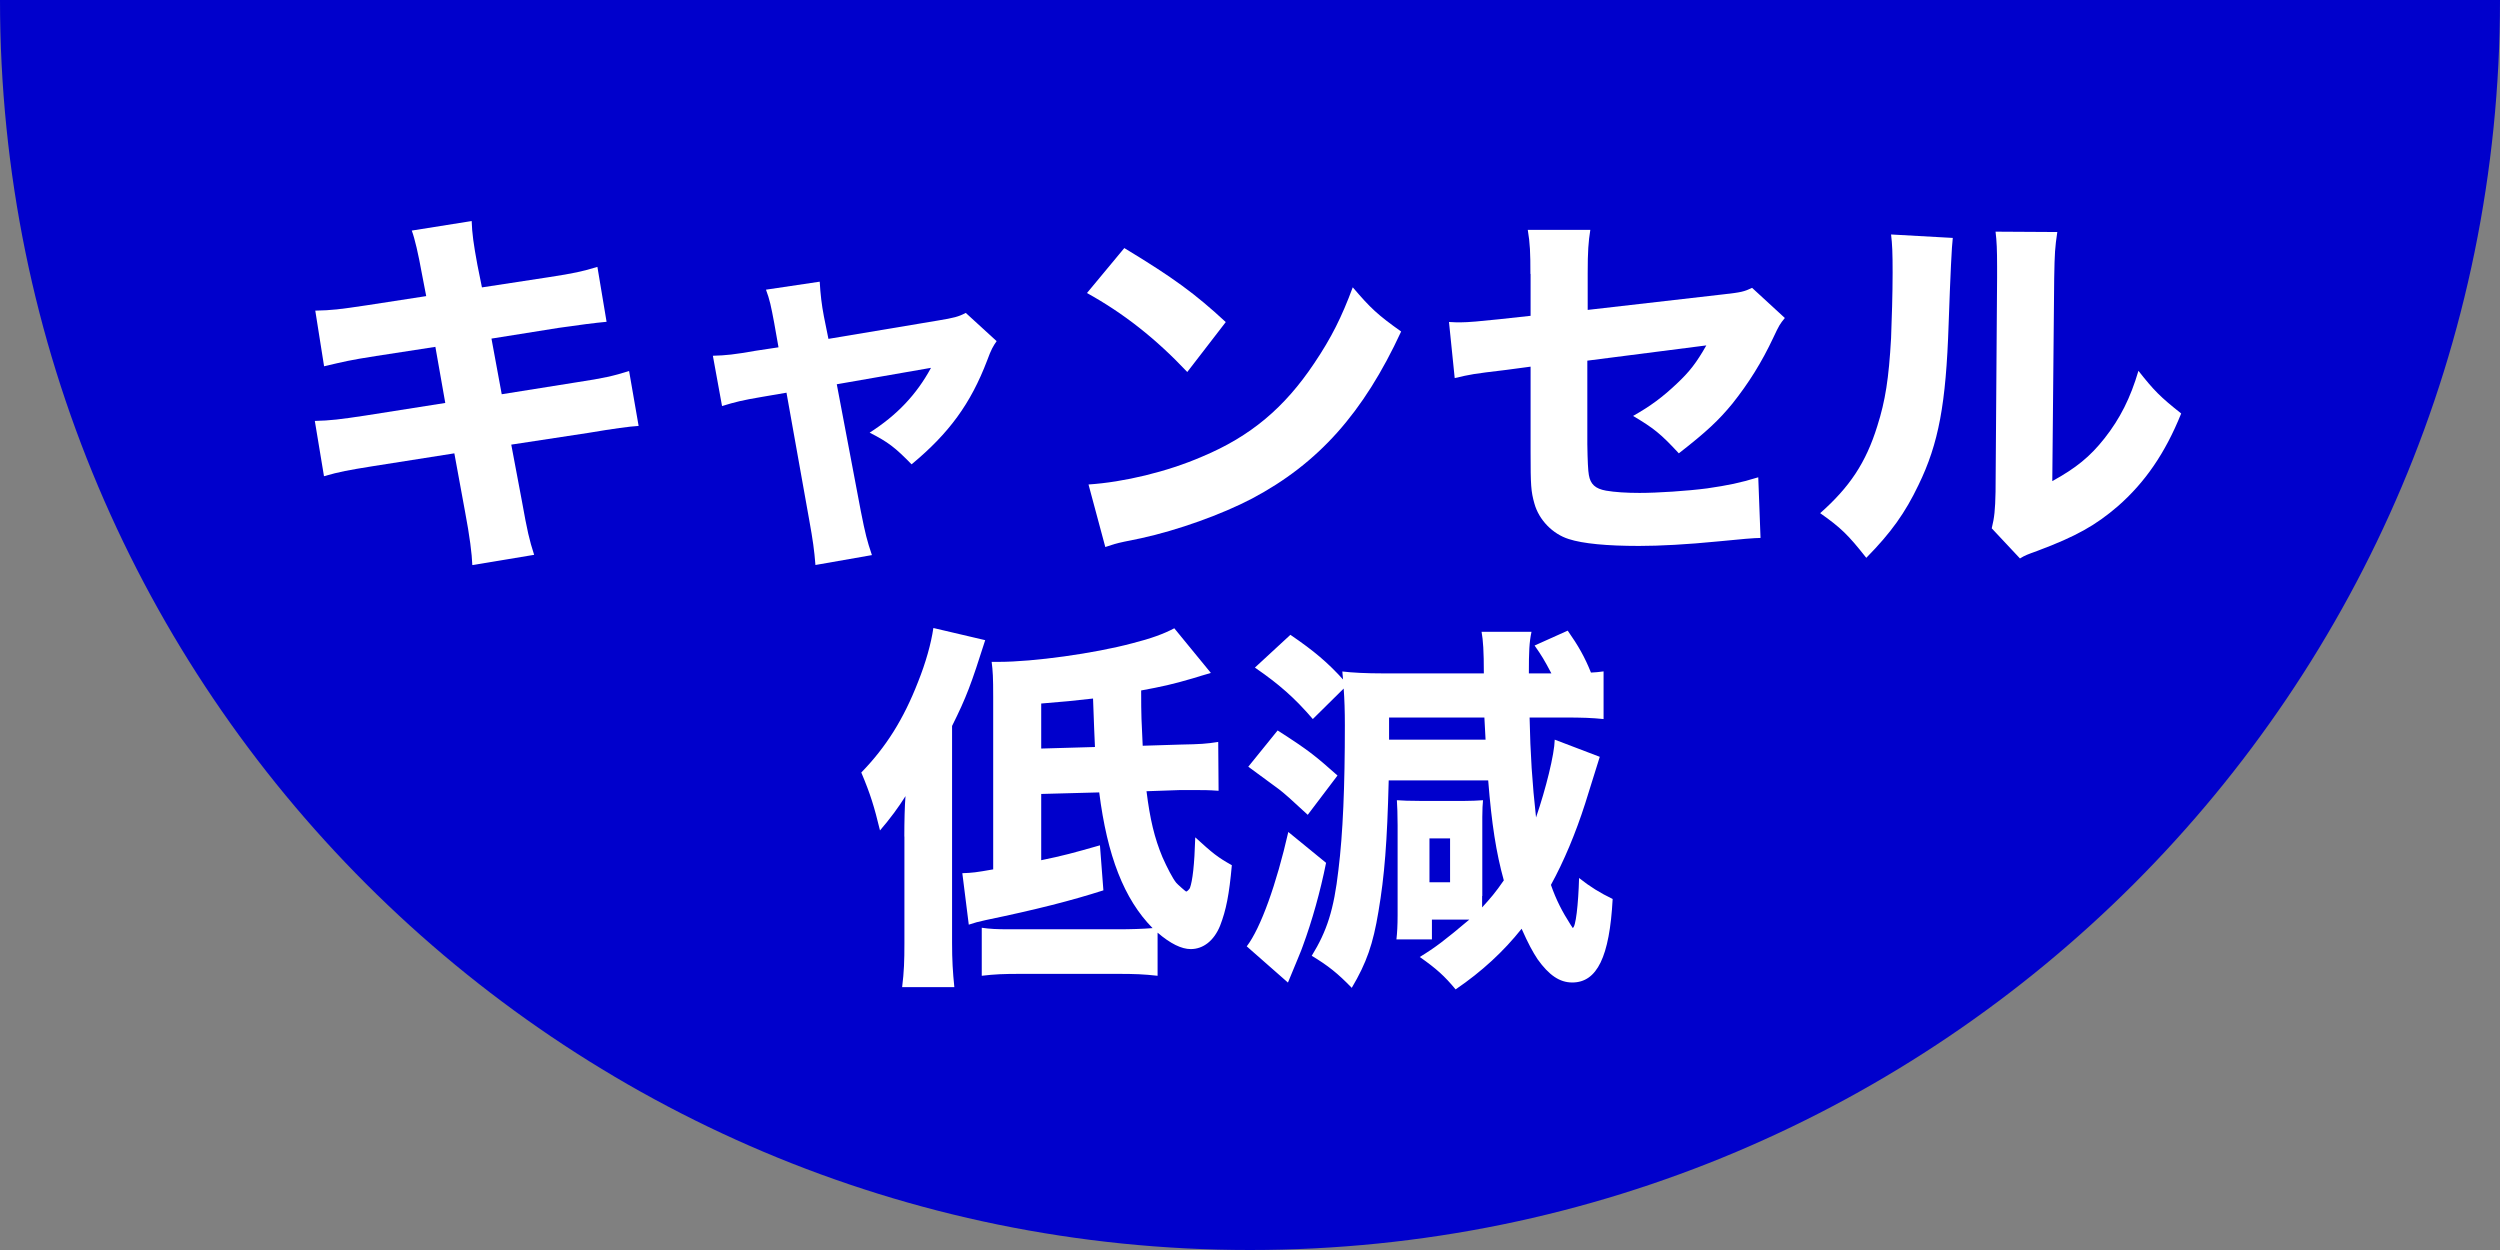
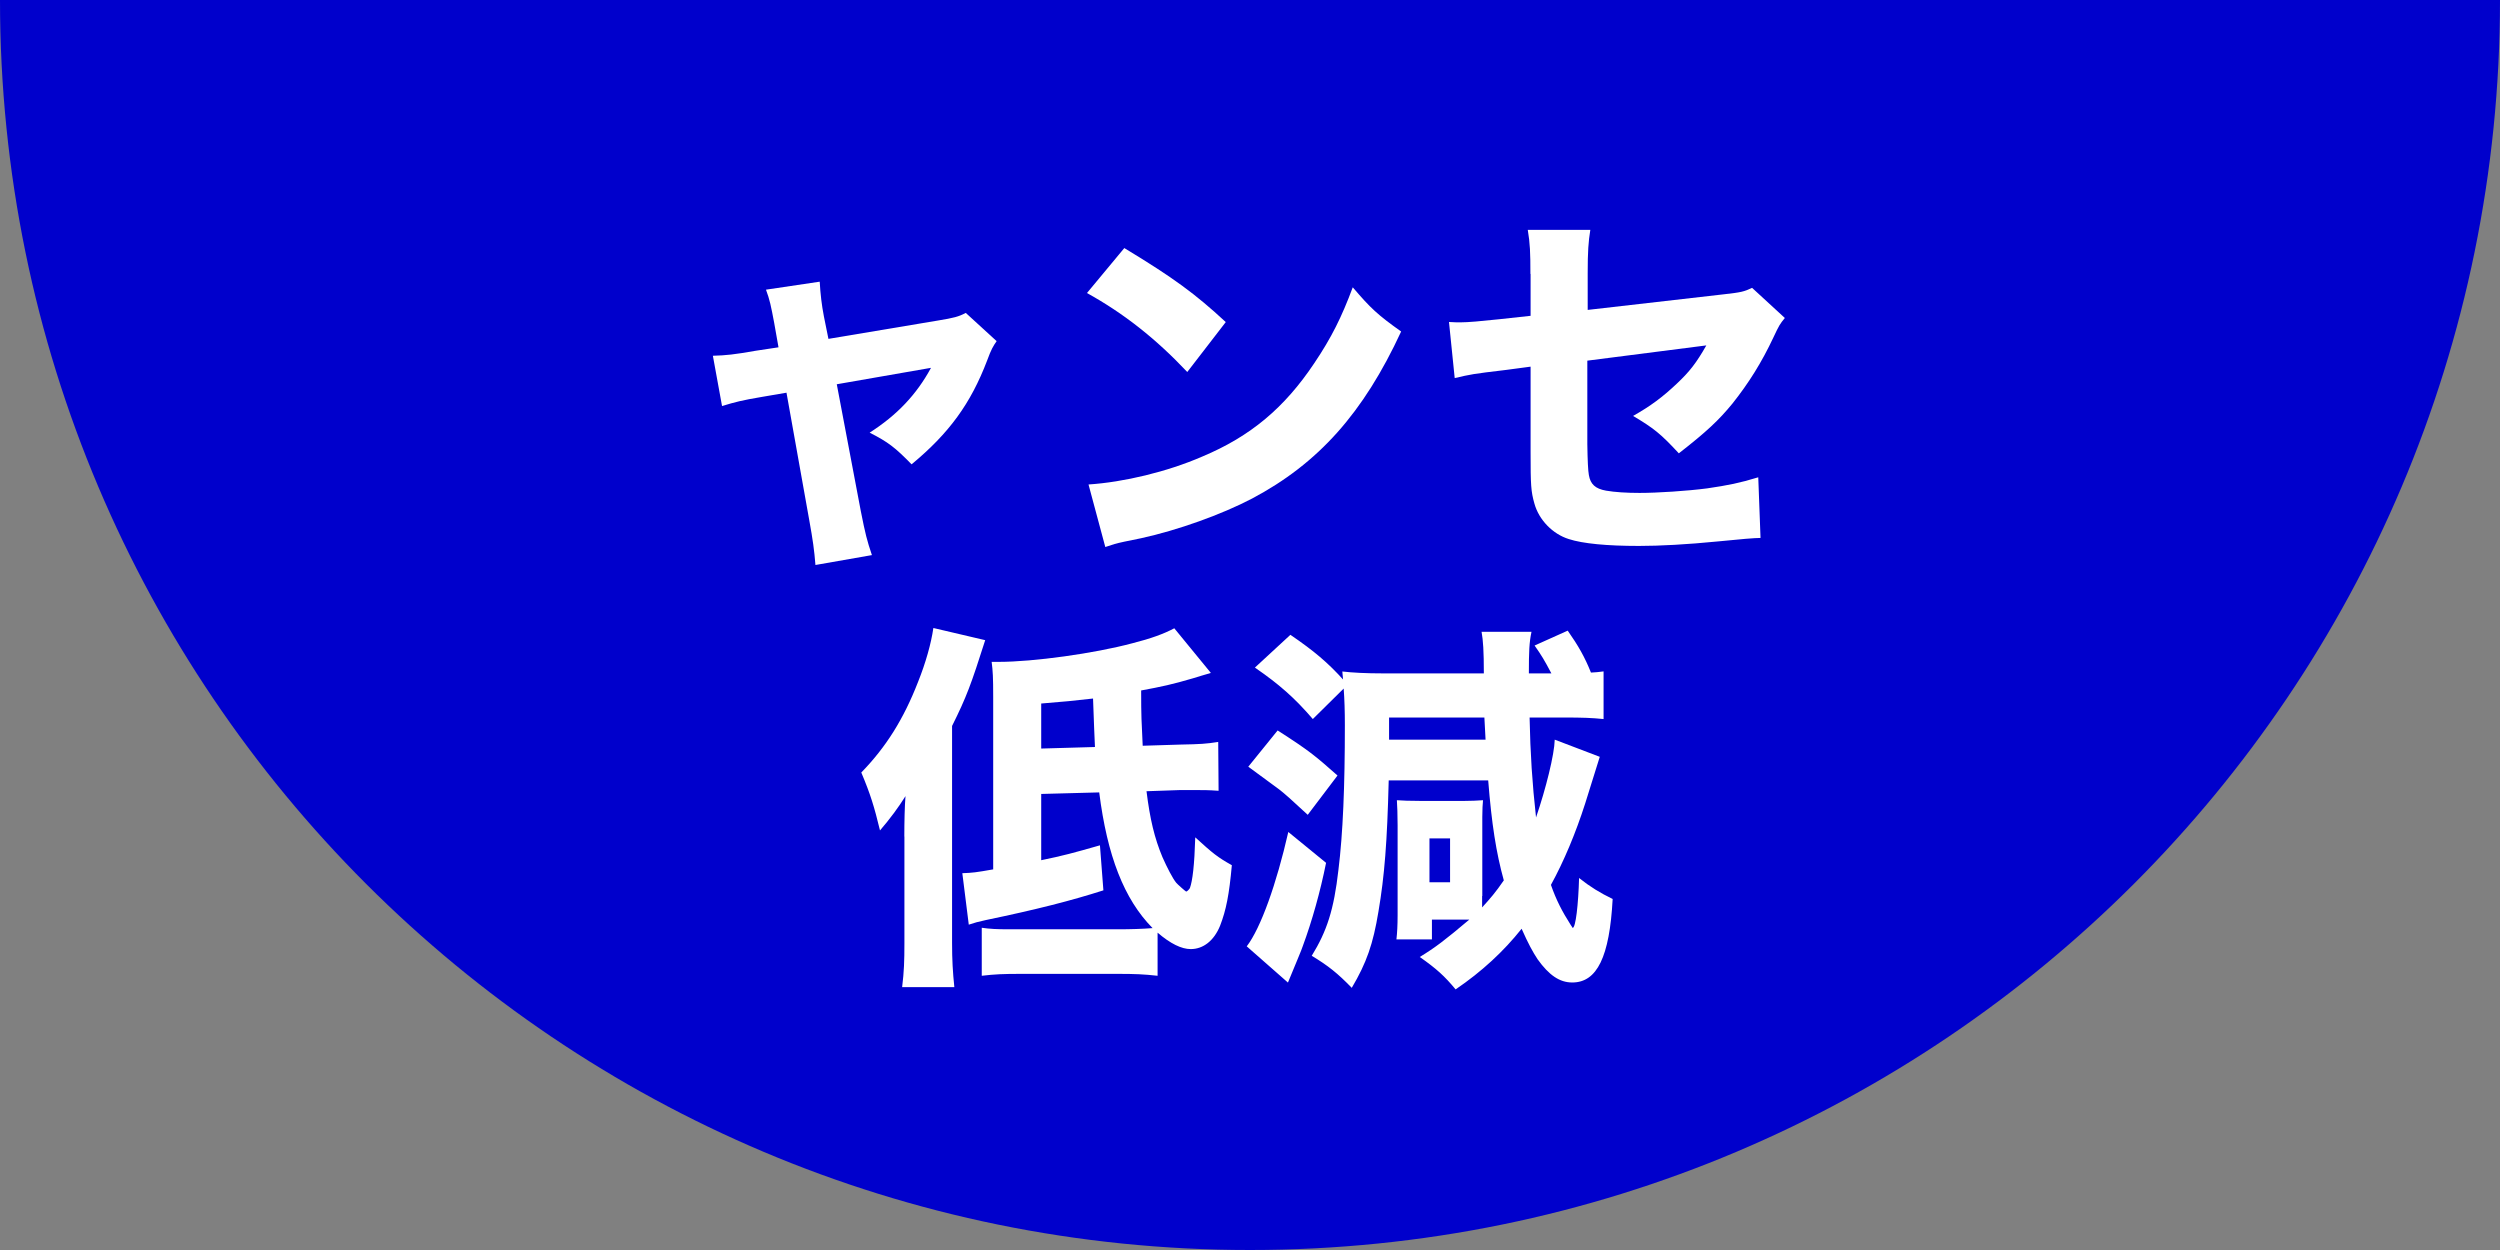
<svg xmlns="http://www.w3.org/2000/svg" id="_レイヤー_2" viewBox="0 0 275.4 137.7">
  <rect x="0" y="0" width="275.4" height="137.7" fill="#808080" stroke="none" />
  <defs>
    <style>.cls-1{fill:#fff;}.cls-1,.cls-2{stroke-width:0px;}.cls-2{fill:#00c;}</style>
  </defs>
  <g id="_レイヤー_1-2">
    <path class="cls-2" d="m275.4,0c0,76.05-61.65,137.7-137.7,137.7S0,76.05,0,0h275.4Z" />
-     <path class="cls-1" d="m46.49,30.23q-.63-3.49-1.13-4.83l6.6-1.05c.04,1.34.21,2.56.63,4.83l.5,2.48,7.39-1.13c2.73-.42,3.7-.63,5.33-1.13l1.01,6.05q-1.85.17-5.29.67l-7.39,1.18,1.13,6.13,8.4-1.34c2.77-.42,3.91-.67,5.63-1.22l1.05,6.05q-1.47.08-5.5.76l-8.53,1.3,1.18,6.26c.59,3.28.8,4.2,1.34,5.88l-6.81,1.13c-.04-1.22-.29-3.19-.8-5.88l-1.18-6.43-9.07,1.43c-2.6.42-3.57.59-5.29,1.09l-1.01-6.09c1.72-.04,2.77-.17,5.55-.59l8.82-1.39-1.09-6.18-6.55,1.01c-2.94.46-3.4.59-5.71,1.13l-.97-6.13c1.85-.04,2.6-.13,5.67-.59l6.55-1.01-.46-2.39Z" />
    <path class="cls-1" d="m85.3,35.65c-.38-2.02-.5-2.6-.92-3.74l5.92-.88c.08,1.39.21,2.52.46,3.82l.5,2.48,12.06-2.02c1.76-.29,2.27-.42,3.07-.84l3.4,3.11c-.38.55-.59.88-1.05,2.14-1.81,4.75-4.2,8.02-8.32,11.43-1.81-1.85-2.56-2.44-4.62-3.49,3.02-1.93,5.17-4.2,6.76-7.14l-10.38,1.81,2.65,13.99c.5,2.52.67,3.19,1.22,4.83l-6.22,1.09c-.13-1.64-.29-2.77-.67-4.87l-2.52-14.11-2.69.46c-2.23.38-2.9.55-4.41,1.01l-1.01-5.54c1.47-.04,2.31-.13,4.71-.55l2.52-.38-.46-2.6Z" />
    <path class="cls-1" d="m123.86,27.33c5.42,3.28,7.81,5.04,11.17,8.15l-4.24,5.5c-3.49-3.7-7.02-6.47-11.05-8.7l4.12-4.96Zm-3.95,26.04c3.86-.25,8.65-1.39,12.52-3.07,5.33-2.23,9.07-5.38,12.35-10.29,1.89-2.81,3.02-5.08,4.24-8.36,1.97,2.31,2.73,3.02,5.33,4.87-4.16,8.99-9.12,14.53-16.42,18.4-3.36,1.76-8.19,3.49-12.22,4.37q-1.05.21-1.85.38c-.97.21-1.22.29-2.1.59l-1.85-6.89Z" />
    <path class="cls-1" d="m168.59,30.19c0-2.39-.04-3.36-.29-4.87h6.89c-.21,1.3-.29,2.39-.29,4.75v4.07l15-1.72c1.89-.21,2.23-.29,3.11-.71l3.61,3.32c-.55.67-.63.8-1.26,2.14-1.3,2.77-2.73,5.04-4.5,7.27-1.51,1.85-2.9,3.15-5.92,5.5-2.02-2.18-2.77-2.77-5.04-4.12,1.93-1.09,3.23-2.06,4.79-3.53,1.43-1.34,2.18-2.31,3.28-4.24l-13.11,1.68v9.2q.04,2.73.17,3.4c.17,1.01.71,1.51,1.89,1.72.97.17,2.27.25,3.7.25,1.97,0,5.21-.21,7.44-.5,2.31-.34,3.57-.59,5.63-1.22l.25,6.68q-.92,0-4.66.38c-3.44.34-6.43.5-8.74.5-3.49,0-6.18-.25-7.73-.76-1.76-.55-3.28-2.1-3.78-3.91-.38-1.34-.42-2.02-.42-5.67v-9.41l-2.86.38c-3.53.42-3.7.46-5.5.88l-.63-6.18c.55.04,1.01.04,1.26.04.84,0,2.27-.13,4.24-.34l3.49-.38v-4.62Z" />
-     <path class="cls-1" d="m215.12,26.2q-.17,1.26-.46,9.54c-.29,8.74-1.09,13.11-3.32,17.69-1.47,3.07-3.02,5.25-5.75,8.02-2.02-2.56-2.81-3.32-5.08-4.92,3.23-2.86,5.04-5.54,6.3-9.62.88-2.77,1.26-5.21,1.51-9.66.08-2.06.17-4.92.17-7.18s-.04-3.15-.17-4.24l6.81.38Zm11.51-.63c-.25,1.72-.29,2.23-.34,5.08l-.21,22.35c2.6-1.43,4.16-2.69,5.75-4.71,1.72-2.18,2.86-4.45,3.74-7.44,1.72,2.18,2.39,2.86,4.71,4.7-1.76,4.37-3.99,7.6-6.97,10.21-2.44,2.1-4.58,3.32-8.86,4.92-1.05.38-1.39.5-1.93.84l-3.11-3.32c.29-1.18.38-2.02.42-4.03l.17-23.61v-1.18c0-1.85-.04-2.81-.17-3.86l6.81.04Z" />
    <path class="cls-1" d="m99.62,92.15c0-1.6.04-3.4.13-4.45-.76,1.22-1.72,2.52-2.81,3.78-.63-2.6-1.05-3.99-2.06-6.38,2.73-2.81,4.66-5.88,6.26-10,.84-2.1,1.43-4.2,1.68-5.92l5.71,1.34c-1.55,4.87-2.06,6.26-3.65,9.45v23.9c0,1.89.08,3.23.25,4.87h-5.75c.21-1.72.25-2.86.25-4.87v-11.72Zm15.08-4.7v7.31c2.44-.5,3.53-.8,6.47-1.64l.38,4.96c-3.53,1.13-7.31,2.1-12.98,3.28-.8.17-1.22.29-1.85.5l-.71-5.67c1.13-.04,1.47-.08,3.4-.42v-18.99c0-2.18-.04-2.86-.17-3.87h.8c3.78,0,10.5-.92,14.74-2.06,1.97-.5,3.4-1.01,4.58-1.64l4.03,4.92c-.84.25-1.18.34-1.97.59-2.27.67-3.44.92-5.71,1.34,0,2.9.04,3.36.17,6.09l4.2-.13c2.14-.04,2.81-.08,4.12-.29l.04,5.38c-1.13-.08-1.68-.08-2.9-.08h-1.3l-3.74.13c.38,3.07.88,5.17,1.76,7.27.5,1.13,1.13,2.35,1.51,2.81.13.17,1.05.97,1.09.97.13,0,.34-.25.42-.38.29-.8.5-2.52.59-5.59,1.93,1.76,2.44,2.18,4.03,3.07-.29,3.23-.63,4.96-1.3,6.68-.67,1.64-1.85,2.56-3.23,2.56-1.01,0-2.23-.59-3.65-1.81v4.75c-1.51-.17-2.52-.21-4.41-.21h-10.63c-1.97,0-2.9.04-4.33.21v-5.29c.88.13,1.64.17,3.07.17h11.89c1.47,0,2.73-.04,3.86-.13-3.15-3.19-5-7.98-5.88-14.95l-6.39.17Zm5.92-5.17c-.08-1.68-.08-1.89-.21-5.33-2.14.25-3.15.34-5.71.55v4.96l5.92-.17Z" />
    <path class="cls-1" d="m146.08,95.05c-.63,3.15-1.55,6.43-2.56,9.16-.13.42-.71,1.76-1.64,4.03l-4.54-3.99c1.55-2.02,3.28-6.89,4.58-12.6l4.16,3.4Zm-5.33-14.58c3.4,2.18,4.12,2.77,6.59,4.96l-3.28,4.33c-1.72-1.6-2.6-2.39-3.23-2.86q-2.48-1.81-3.32-2.44l3.23-3.99Zm22.52,18.23v1.26c.92-1.01,1.47-1.64,2.39-2.98-.84-3.02-1.34-6.22-1.72-11.01h-10.96c-.17,6.81-.46,10.5-1.13,14.45-.59,3.57-1.3,5.63-2.94,8.4-1.55-1.6-2.6-2.44-4.41-3.53,1.68-2.73,2.44-5.08,2.94-9.45.5-4.03.71-9.24.71-15.96,0-1.51-.04-2.81-.13-4.03l-3.4,3.36c-2.02-2.35-3.7-3.82-6.38-5.67l3.91-3.61c2.65,1.81,4.12,3.07,5.8,4.92-.04-.38-.04-.5-.08-.88,1.09.13,2.6.21,4.54.21h11.05c0-2.44-.08-3.65-.25-4.58h5.5c-.25,1.18-.29,2.14-.29,4.58h2.48c-.8-1.51-1.05-1.93-1.85-3.07l3.65-1.64c1.18,1.68,1.89,2.94,2.56,4.62.59-.04.76-.04,1.39-.13v5.25c-1.3-.13-2.23-.17-4.45-.17h-3.7c.08,3.99.29,7.23.71,11.01,1.09-3.19,2.02-6.93,2.06-8.57l4.96,1.89q-.13.38-1.6,5.12c-1.05,3.28-2.35,6.39-3.78,8.99.59,1.68,1.22,2.9,2.18,4.41.04.04.08.13.17.25,0,.04.04.08.04.08.34,0,.63-2.6.71-5.5,1.22.97,2.31,1.64,3.7,2.31-.34,6.39-1.72,9.2-4.45,9.2-1.39,0-2.56-.8-3.82-2.56-.55-.84-1.01-1.68-1.76-3.36-1.97,2.48-4.37,4.71-7.27,6.68-1.22-1.47-2.1-2.27-3.95-3.57,1.72-1.05,2.77-1.85,5.46-4.12h-4.12v2.18h-3.91c.08-.71.13-1.51.13-2.69v-9.87c0-1.05-.04-2.27-.08-2.77.55.04,1.39.08,2.77.08h4.54c.76,0,1.72-.04,2.18-.08-.04.29-.08,1.13-.08,1.85v8.7Zm.38-17.22q-.04-.76-.13-2.44h-10.5v2.44h10.63Zm-6.18,15.71h2.27v-4.83h-2.27v4.83Z" />
  </g>
</svg>